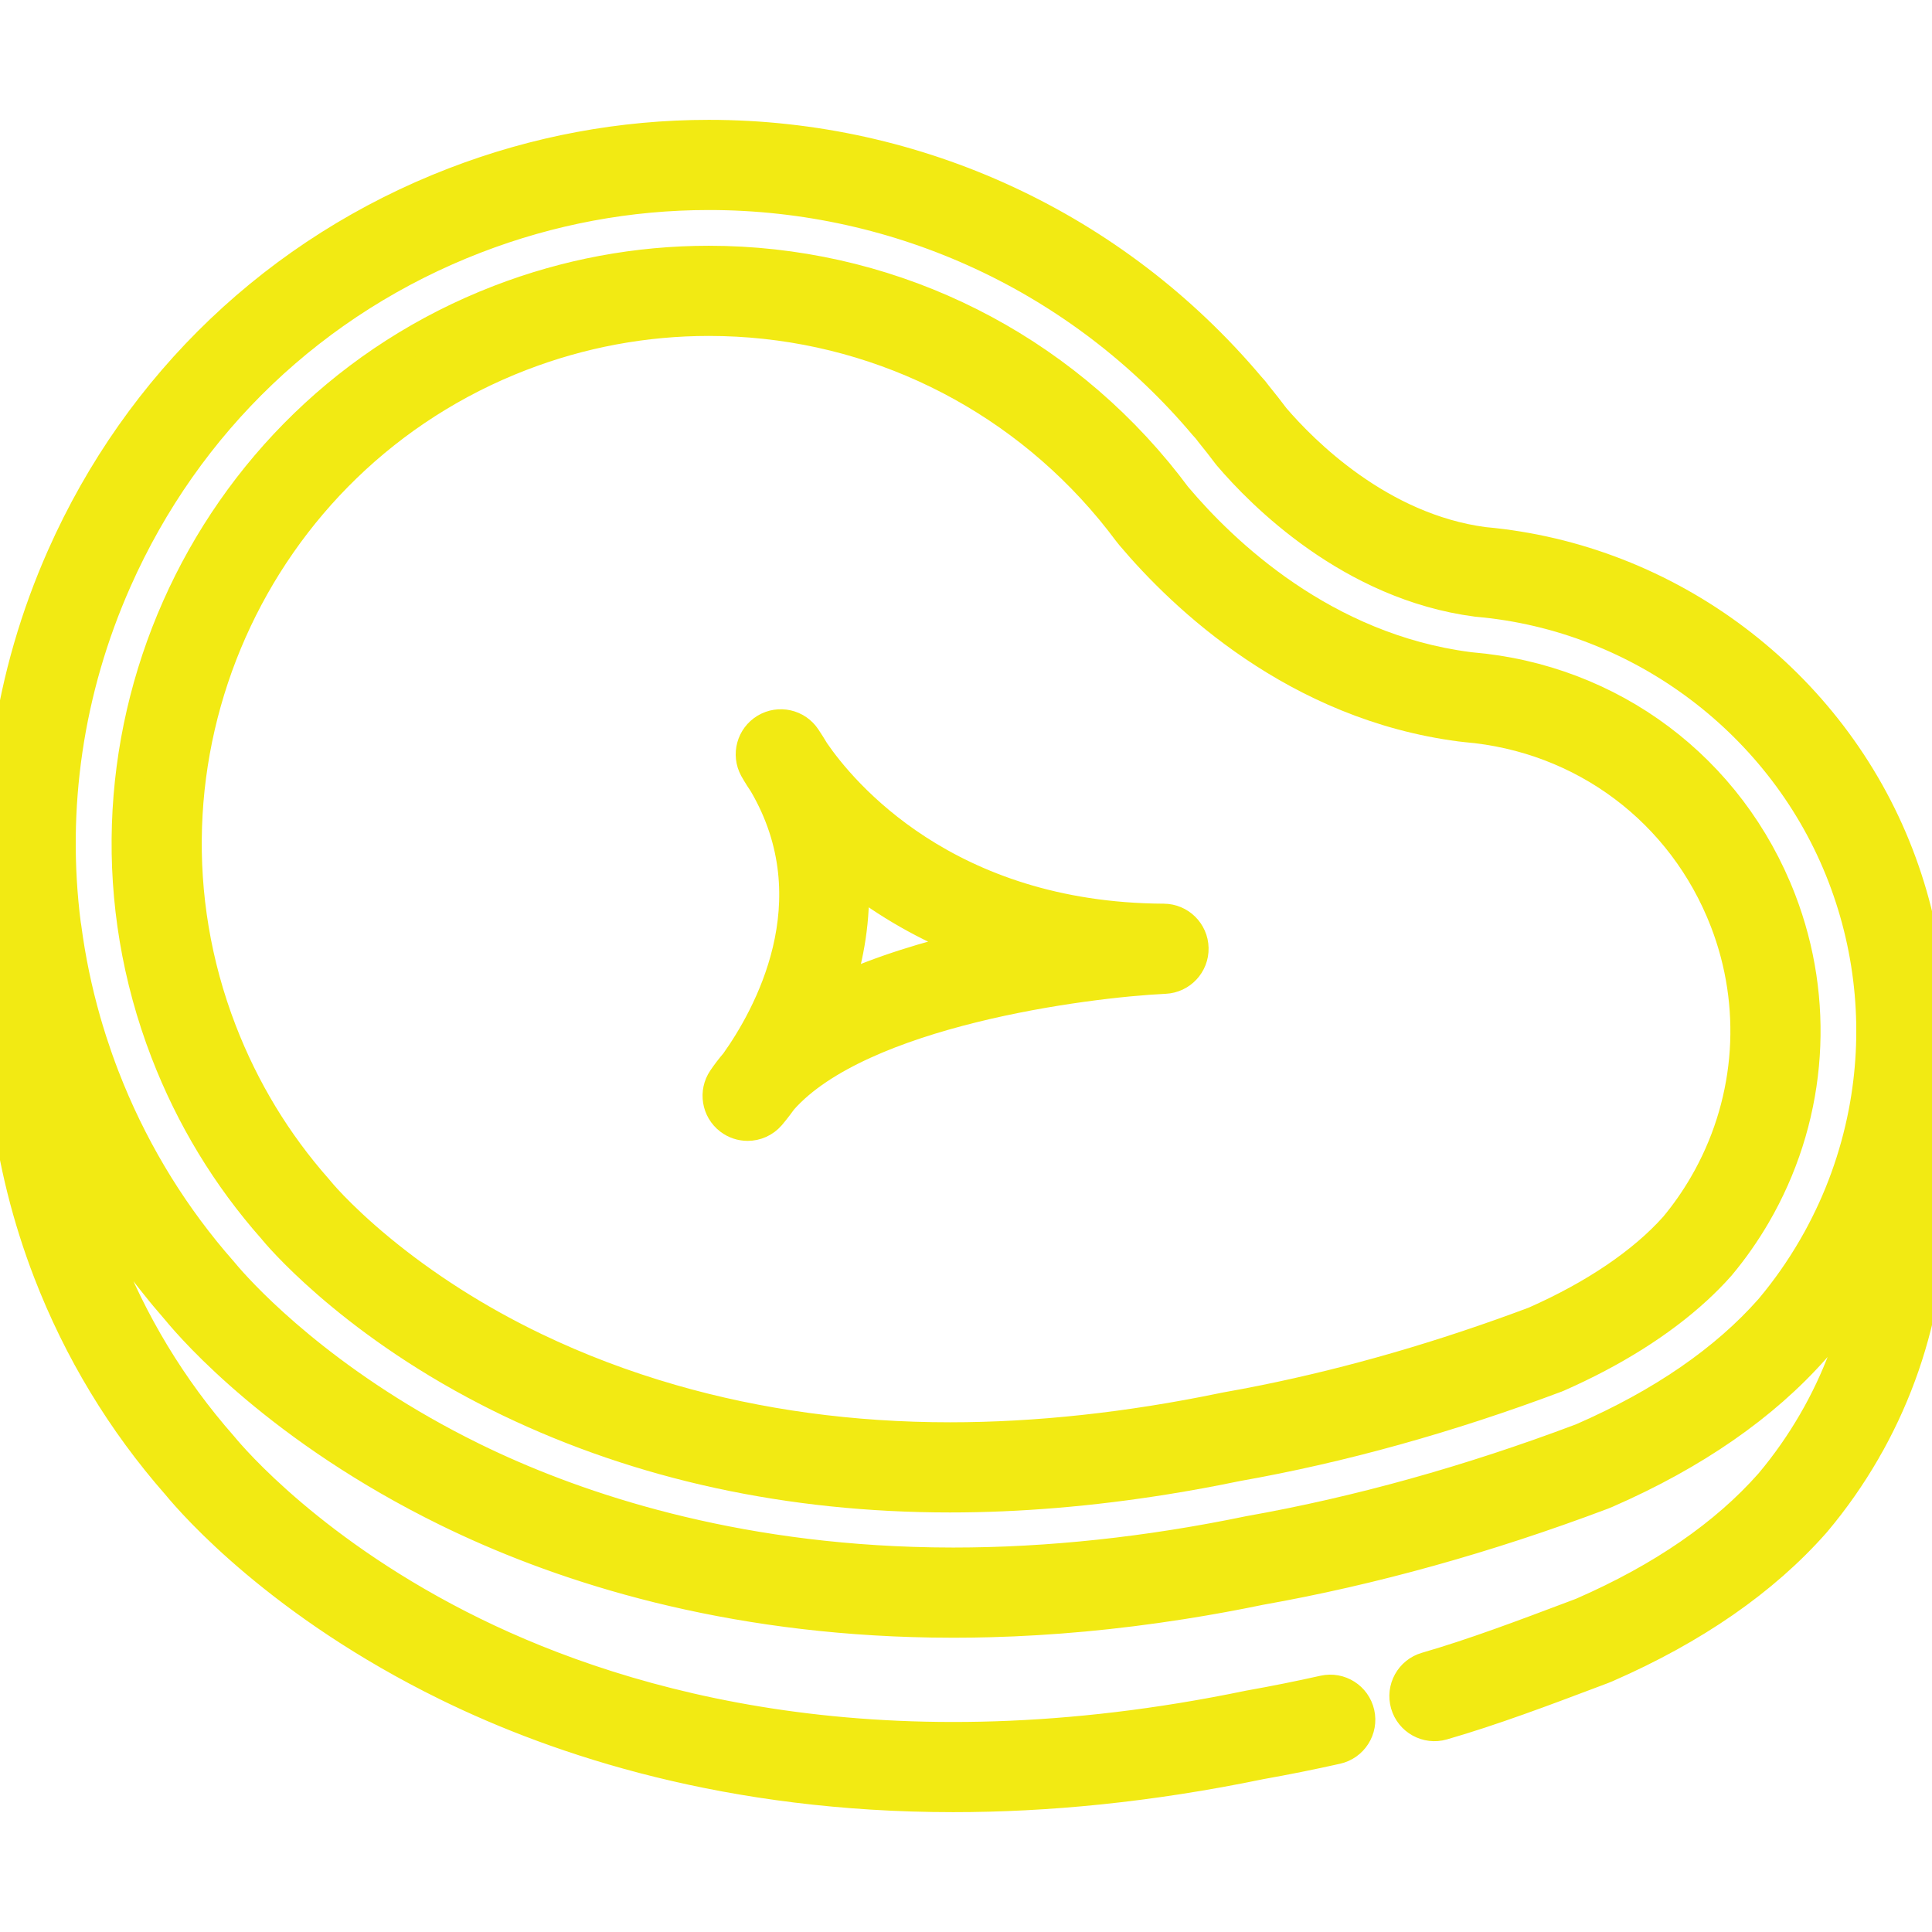
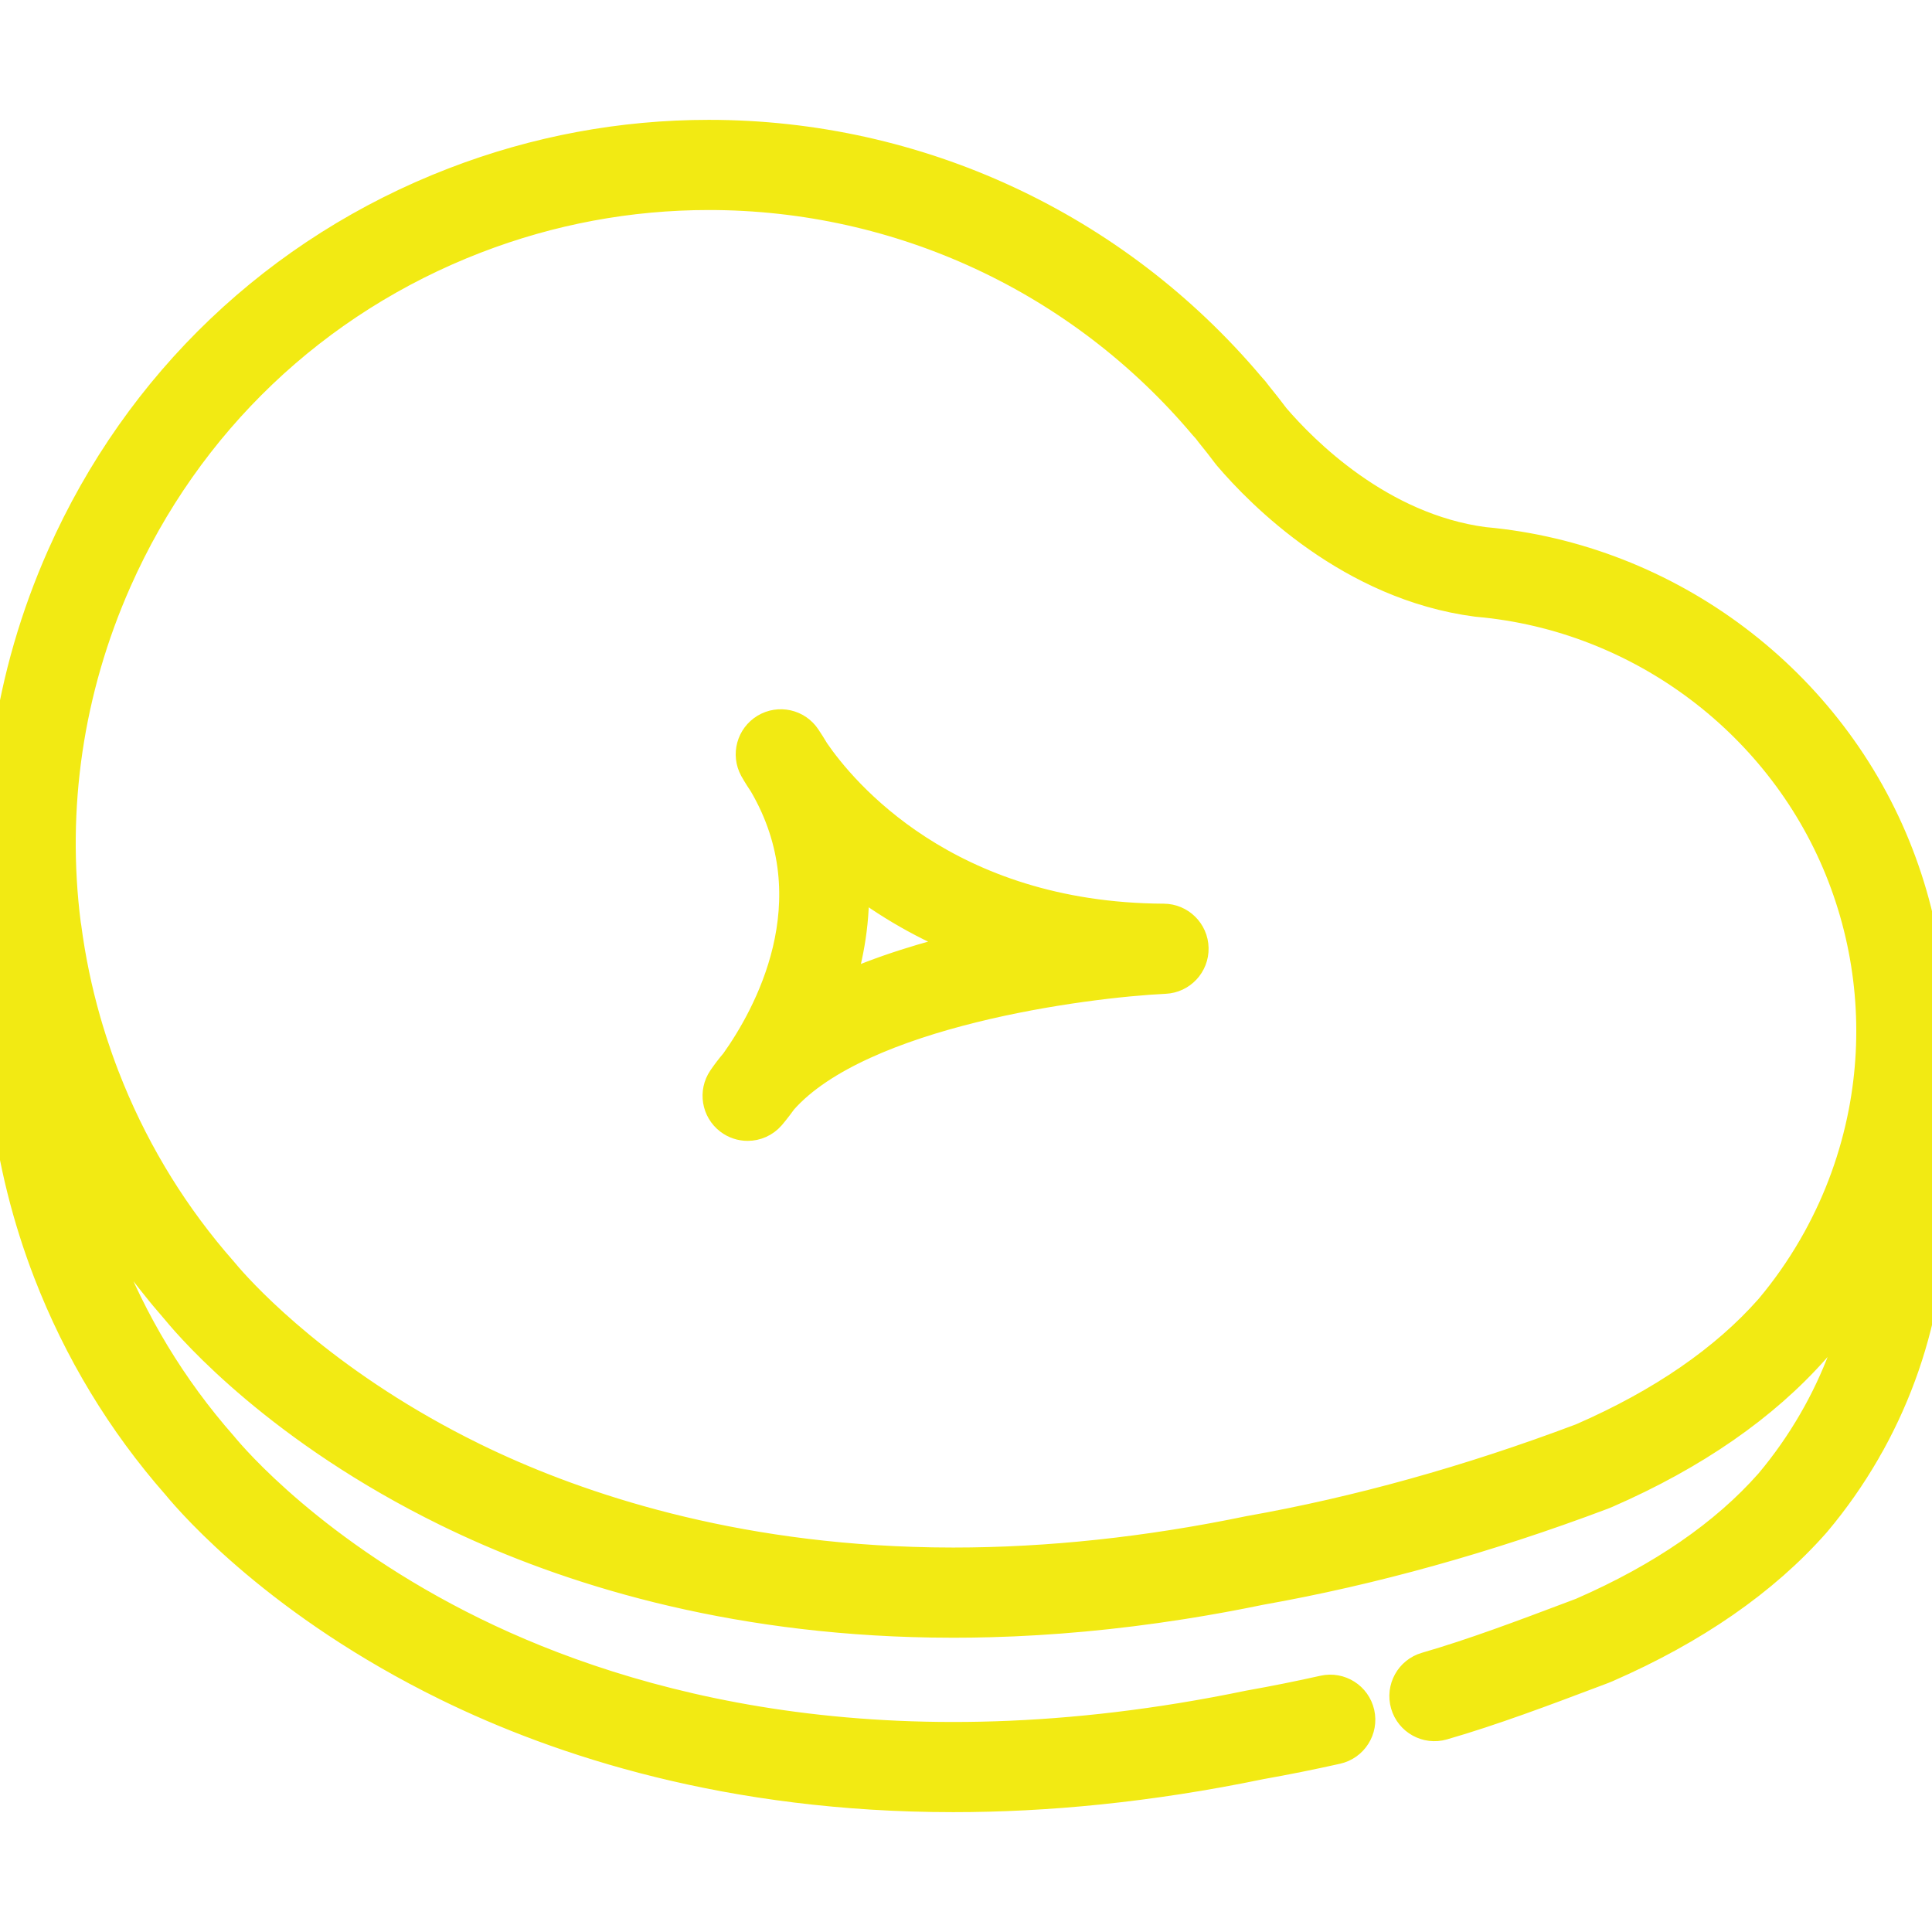
<svg xmlns="http://www.w3.org/2000/svg" fill="#f2ea13" height="800px" width="800px" version="1.1" id="Layer_1" viewBox="0 0 512 512" xml:space="preserve" stroke="#f2ea13" stroke-width="7.68">
  <g id="SVGRepo_bgCarrier" stroke-width="0" />
  <g id="SVGRepo_tracerCarrier" stroke-linecap="round" stroke-linejoin="round" />
  <g id="SVGRepo_iconCarrier">
    <g>
      <g>
        <g>
          <path d="M193.195,296.827c1.468,1.126,3.205,1.675,4.931,1.675c2.276,0,4.535-0.956,6.135-2.798 c0.141-0.163,1.387-1.614,3.226-4.151c20.611-23.295,80.011-31.014,101.237-32.021c4.39-0.205,7.818-3.874,7.725-8.268 c-0.092-4.395-3.67-7.916-8.065-7.938c-57.687-0.283-85.162-33.664-92.409-44.248c-0.731-1.229-1.507-2.462-2.311-3.668 c-2.402-3.604-7.215-4.683-10.93-2.447c-3.712,2.237-5.008,6.998-2.943,10.807c0.09,0.165,0.902,1.646,2.48,3.988 c18.26,31.222,1.021,61.739-7.517,73.726c-1.211,1.415-2.331,2.882-3.335,4.364C189.011,289.401,189.791,294.215,193.195,296.827 z M226.379,232.938c8.268,6.371,18.659,12.68,31.389,17.553c-11.829,2.731-24.231,6.471-35.401,11.587 C225.116,253.438,226.918,243.528,226.379,232.938z" />
          <path d="M503.266,226.412c-17.725-45.979-60.885-78.505-109.995-82.906c-27.564-3.654-47.772-24.086-55.352-32.935 c-1.468-1.958-3.014-3.93-4.596-5.87c-0.639-0.881-1.332-1.717-2.069-2.492c-35.764-42.332-88.012-66.607-143.391-66.607 c-23.147,0-45.878,4.238-67.564,12.598C73.57,66.214,36.624,101.41,16.266,147.309c-14.095,31.779-19.043,66.008-14.779,99.57 c-3.757,30.4,0.078,61.591,11.143,90.294c8.031,20.831,19.527,39.836,34.166,56.486c4.411,5.358,27.467,31.639,71.594,53.277 c30.222,14.819,75.067,29.463,134.245,29.462c24.665,0,51.814-2.541,81.435-8.676c6.664-1.182,13.469-2.548,20.229-4.061 c4.369-0.977,7.118-5.313,6.141-9.682c-0.979-4.369-5.308-7.121-9.683-6.141c-6.561,1.469-13.166,2.793-19.628,3.938 c-0.077,0.014-0.156,0.028-0.232,0.044c-96.259,19.96-164.812,0.444-205.37-19.442c-42.306-20.745-63.954-46.266-66.284-49.108 c-0.061-0.073-0.123-0.147-0.186-0.218c-13.413-15.233-23.943-32.63-31.299-51.709c-2.733-7.09-4.984-14.346-6.746-21.708 c0.03,0.059,0.063,0.117,0.094,0.176c0.76,1.471,1.543,2.928,2.341,4.377c0.258,0.468,0.522,0.932,0.784,1.398 c0.6,1.068,1.211,2.13,1.831,3.185c0.273,0.464,0.544,0.93,0.821,1.392c0.848,1.413,1.709,2.818,2.594,4.207 c0.183,0.288,0.374,0.57,0.558,0.857c0.738,1.146,1.489,2.284,2.252,3.414c0.321,0.476,0.646,0.949,0.971,1.421 c0.718,1.042,1.447,2.076,2.187,3.103c0.265,0.369,0.525,0.741,0.793,1.107c0.967,1.324,1.954,2.634,2.956,3.933 c0.314,0.407,0.635,0.808,0.952,1.212c0.754,0.961,1.518,1.915,2.292,2.862c0.362,0.443,0.725,0.887,1.091,1.327 c0.975,1.171,1.963,2.333,2.969,3.482c0.1,0.115,0.196,0.233,0.297,0.348c4.411,5.358,27.467,31.639,71.594,53.277 c0.855,0.419,1.727,0.839,2.606,1.257c0.017,0.008,0.033,0.016,0.05,0.024c29.163,13.891,71.204,27.256,125.886,28.133 c0.005,0,0.011,0,0.016,0c1.881,0.03,3.776,0.046,5.687,0.046c0.003,0,0.005,0,0.008,0c0.004,0,0.006,0,0.011,0 c0.013,0,0.027,0,0.04,0c1.526,0,3.064-0.012,4.609-0.032c0.21-0.003,0.421-0.006,0.631-0.009 c1.467-0.021,2.942-0.052,4.425-0.092c0.095-0.003,0.189-0.005,0.283-0.007c15.846-0.436,32.667-1.925,50.455-4.719 c0.149-0.023,0.298-0.047,0.447-0.07c1.465-0.232,2.936-0.472,4.414-0.722c0.292-0.049,0.583-0.098,0.875-0.147 c1.321-0.226,2.648-0.46,3.979-0.7c0.399-0.072,0.799-0.142,1.198-0.215c1.228-0.225,2.462-0.459,3.698-0.697 c0.466-0.089,0.931-0.175,1.398-0.266c1.327-0.259,2.662-0.529,3.999-0.803c0.324-0.066,0.647-0.128,0.971-0.195 c29.617-5.252,60.099-13.746,90.602-25.246c0.061-0.023,0.093-0.036,0.152-0.059c0.008-0.002,0.018-0.008,0.032-0.013 c0.352-0.134,0.7-0.278,0.993-0.409c23.149-10.111,41.717-22.974,55.221-38.266l0.371-0.435c0.685-0.816,1.34-1.665,2.007-2.501 c0.471-0.591,0.956-1.166,1.417-1.766c0.615-0.8,1.201-1.626,1.798-2.441c0.496-0.678,1.006-1.344,1.49-2.032 c0.573-0.815,1.117-1.652,1.672-2.481c0.479-0.716,0.97-1.422,1.436-2.148c0.531-0.827,1.034-1.674,1.547-2.514 c0.401-0.657,0.82-1.302,1.21-1.966c-2.165,12.292-6.342,24.244-12.444,35.317c-0.065,0.118-0.133,0.236-0.166,0.293 c-0.296,0.49-0.589,1.003-0.884,1.552c-0.015,0.026-0.045,0.084-0.059,0.111l-0.097,0.173c-3.32,5.736-7.138,11.187-11.34,16.194 l-0.148,0.175c-11.894,13.469-28.555,24.941-49.575,34.124c-0.084,0.037-0.17,0.072-0.256,0.105 c-0.023,0.009-0.096,0.037-0.119,0.047c-0.009,0.003-0.022,0.009-0.038,0.015l-2.111,0.796 c-13.002,4.906-26.446,9.979-38.89,13.566c-4.303,1.24-6.785,5.734-5.545,10.036c1.241,4.302,5.734,6.787,10.036,5.544 c13.07-3.768,26.822-8.956,40.123-13.976l2.166-0.817c0.063-0.024,0.092-0.035,0.154-0.059c0.004-0.002,0.013-0.005,0.024-0.01 c0.355-0.135,0.706-0.28,1.001-0.412c23.149-10.111,41.717-22.974,55.221-38.267l0.371-0.433 c4.811-5.731,9.173-11.958,12.979-18.534c0.138-0.241,0.273-0.482,0.402-0.729c0.15-0.279,0.301-0.544,0.485-0.849 c0.149-0.25,0.295-0.503,0.453-0.788c14.435-26.196,19.434-56.664,14.148-85.975 C514.127,273.178,511.972,248.996,503.266,226.412z M31.088,153.883c18.601-41.94,52.354-74.099,95.042-90.554 c19.816-7.639,40.586-11.512,61.731-11.512c50.677,0,98.486,22.251,131.165,61.049c0.129,0.152,0.264,0.3,0.403,0.444 c0.294,0.3,0.573,0.637,0.83,1c0.109,0.158,0.227,0.309,0.348,0.458c1.549,1.894,3.059,3.822,4.487,5.73 c0.103,0.137,0.209,0.271,0.32,0.401c8.682,10.189,32.486,34.357,65.922,38.708c0.111,0.014,0.222,0.026,0.334,0.036 c43.064,3.801,80.928,32.298,96.464,72.602c7.778,20.173,9.576,41.802,5.583,62.519c-0.004,0.02-0.01,0.038-0.014,0.058 c-1.133,5.857-2.718,11.596-4.735,17.176c-0.017,0.046-0.034,0.092-0.051,0.138c-0.471,1.298-0.968,2.587-1.487,3.868 c-0.043,0.106-0.084,0.213-0.127,0.319c-0.536,1.313-1.096,2.616-1.68,3.909c-0.049,0.108-0.101,0.215-0.15,0.323 c-0.511,1.121-1.044,2.232-1.592,3.337c-0.136,0.274-0.271,0.547-0.409,0.82c-0.611,1.208-1.237,2.41-1.892,3.598 c-0.065,0.118-0.133,0.236-0.166,0.293c-0.296,0.49-0.589,1.003-0.884,1.552c-0.015,0.026-0.045,0.084-0.059,0.111l-0.097,0.173 c-3.32,5.736-7.138,11.187-11.34,16.194l-0.148,0.175c-11.894,13.469-28.555,24.941-49.575,34.124 c-0.084,0.037-0.17,0.072-0.256,0.105c-0.023,0.009-0.096,0.037-0.119,0.046c-0.01,0.003-0.023,0.01-0.04,0.016 c-29.586,11.15-59.113,19.376-87.764,24.449c-0.078,0.014-0.156,0.028-0.232,0.044c-0.585,0.121-1.164,0.234-1.746,0.353 c-0.983,0.2-1.967,0.401-2.949,0.593c-0.601,0.118-1.196,0.228-1.795,0.343c-1.022,0.195-2.044,0.391-3.064,0.578 c-0.519,0.095-1.034,0.186-1.552,0.279c-1.129,0.203-2.257,0.404-3.384,0.597c-0.411,0.071-0.821,0.139-1.231,0.208 c-1.272,0.214-2.542,0.423-3.811,0.625c-0.274,0.044-0.548,0.087-0.822,0.13c-1.496,0.234-2.99,0.461-4.481,0.678 c-0.051,0.007-0.102,0.015-0.153,0.023c-13.142,1.904-26.118,3.125-38.841,3.654c-0.191,0.008-0.381,0.014-0.573,0.022 c-1.263,0.05-2.523,0.093-3.781,0.13c-0.426,0.012-0.851,0.024-1.275,0.034c-1.055,0.027-2.108,0.048-3.159,0.066 c-0.458,0.007-0.917,0.016-1.372,0.022c-1.253,0.016-2.503,0.024-3.751,0.026c-0.194,0-0.391,0.003-0.585,0.003 c-1.638,0-3.262-0.016-4.877-0.04c-0.335-0.005-0.668-0.011-1.002-0.017c-53.219-0.951-93.246-14.484-118.432-26.432 c-0.138-0.066-0.278-0.131-0.415-0.197c-0.787-0.375-1.561-0.749-2.319-1.12c-1.322-0.648-2.624-1.301-3.906-1.958 c-35.889-18.39-55.994-39.779-61.212-45.776c-0.559-0.642-0.947-1.108-1.166-1.375c-0.061-0.073-0.122-0.147-0.186-0.218 c-12.574-14.281-22.616-30.464-29.883-48.152c-0.484-1.179-0.957-2.365-1.416-3.557c-0.578-1.499-1.13-3.007-1.666-4.521 c-0.123-0.347-0.238-0.696-0.359-1.044c-0.425-1.228-0.841-2.459-1.238-3.696c-0.094-0.291-0.185-0.583-0.277-0.874 c-0.449-1.424-0.885-2.853-1.296-4.288c-0.018-0.063-0.037-0.126-0.055-0.188c-2.333-8.164-4.06-16.493-5.156-24.897 c-0.031-0.237-0.074-0.47-0.124-0.699C13.683,214.23,18.202,182.937,31.088,153.883z" />
-           <path d="M72.152,325.755c0.094,0.105,0.184,0.213,0.333,0.402c0.195,0.24,19.018,23.263,56.778,42.675 c1.805,0.928,3.638,1.85,5.53,2.759c35.068,16.844,74.423,25.384,116.974,25.384c18.372,0,37.554-1.608,57.24-4.778 c6.085-0.98,12.217-2.104,18.39-3.383l0.454-0.093c27.583-4.863,56.062-12.78,84.646-23.528c0.138-0.052,0.276-0.108,0.412-0.168 c14.72-6.477,27.289-14.4,36.847-23.181c2.206-2.026,4.251-4.098,6.125-6.209c0.053-0.063,0.107-0.124,0.16-0.187 c3.462-4.147,6.611-8.641,9.358-13.355c0.045-0.077,0.089-0.157,0.132-0.236c0.342-0.636,0.69-1.243,1.034-1.828 c0.045-0.077,0.09-0.156,0.133-0.234c13.723-25.089,15.706-54.752,5.442-81.386c-13.458-34.911-45-58.56-82.292-61.717 c-0.172-0.015-0.344-0.035-0.513-0.058c-0.044-0.007-0.089-0.013-0.133-0.019c-38.268-4.944-64.808-30.35-77.21-45.04 c-0.131-0.154-0.255-0.312-0.339-0.425c-1.454-1.96-3.034-3.977-4.742-6.048c-0.046-0.058-0.093-0.116-0.141-0.173l-0.138-0.163 c-29.441-35.461-72.734-55.798-118.777-55.798c0,0,0,0-0.001,0s0,0,0,0c-19.034,0-37.726,3.485-55.557,10.358 C52.849,109.952,13.129,199.502,43.755,278.948C50.417,296.233,59.963,311.972,72.152,325.755z M294.221,135.204l0.037,0.044 l0.012,0.015c0.036,0.044,0.072,0.087,0.108,0.13c0.032,0.038,0.062,0.077,0.095,0.115c1.477,1.795,2.875,3.581,4.192,5.354 c0.293,0.388,0.595,0.771,0.922,1.159c13.926,16.494,43.804,45.002,87.472,50.668c0.457,0.065,0.919,0.117,1.397,0.159 c31.078,2.631,57.346,22.323,68.553,51.393c8.531,22.135,6.899,46.788-4.477,67.661c-0.404,0.686-0.809,1.398-1.21,2.138 c-2.254,3.856-4.826,7.527-7.65,10.919c-8.423,9.448-21.243,18.134-37.093,25.134c-24.132,9.063-48.151,16.032-71.6,20.776 c-3.349,0.677-6.687,1.309-10.012,1.896l-0.596,0.114c-0.007,0.001-0.014,0.003-0.022,0.005c-0.033,0.006-0.066,0.013-0.099,0.02 c-0.003,0.001-0.036,0.008-0.065,0.014c-0.022,0.005-0.028,0.006-0.049,0.011c-0.025,0.005-0.055,0.012-0.058,0.013 c-25.035,5.189-49.365,7.82-72.311,7.82c-25.983,0-50.652-3.381-73.747-10.04c-12.548-3.618-24.638-8.189-36.206-13.746 c-8.125-3.902-15.372-8.016-21.746-12.071c-0.041-0.026-0.079-0.051-0.119-0.077c-0.868-0.553-1.721-1.105-2.556-1.655 c-0.097-0.064-0.189-0.127-0.286-0.191c-0.775-0.512-1.54-1.023-2.286-1.531c-0.06-0.041-0.116-0.081-0.176-0.122 c-0.777-0.53-1.542-1.059-2.289-1.584c-0.043-0.03-0.084-0.06-0.127-0.09c-0.759-0.534-1.504-1.066-2.231-1.594 c-0.04-0.029-0.078-0.057-0.118-0.087c-0.726-0.527-1.438-1.052-2.132-1.571c-0.049-0.037-0.095-0.072-0.144-0.109 c-0.682-0.511-1.352-1.019-2.003-1.52c-0.001-0.001-0.002-0.002-0.003-0.002c-13.235-10.197-20.047-18.259-20.488-18.788 c-0.279-0.351-0.564-0.692-0.837-0.997c-10.882-12.305-19.425-26.393-25.391-41.869c-27.409-71.104,8.14-151.251,79.244-178.661 c15.964-6.153,32.694-9.273,49.726-9.273c1.287,0,2.572,0.018,3.854,0.053C231.467,86.334,268.629,104.38,294.221,135.204z" />
        </g>
      </g>
    </g>
  </g>
</svg>